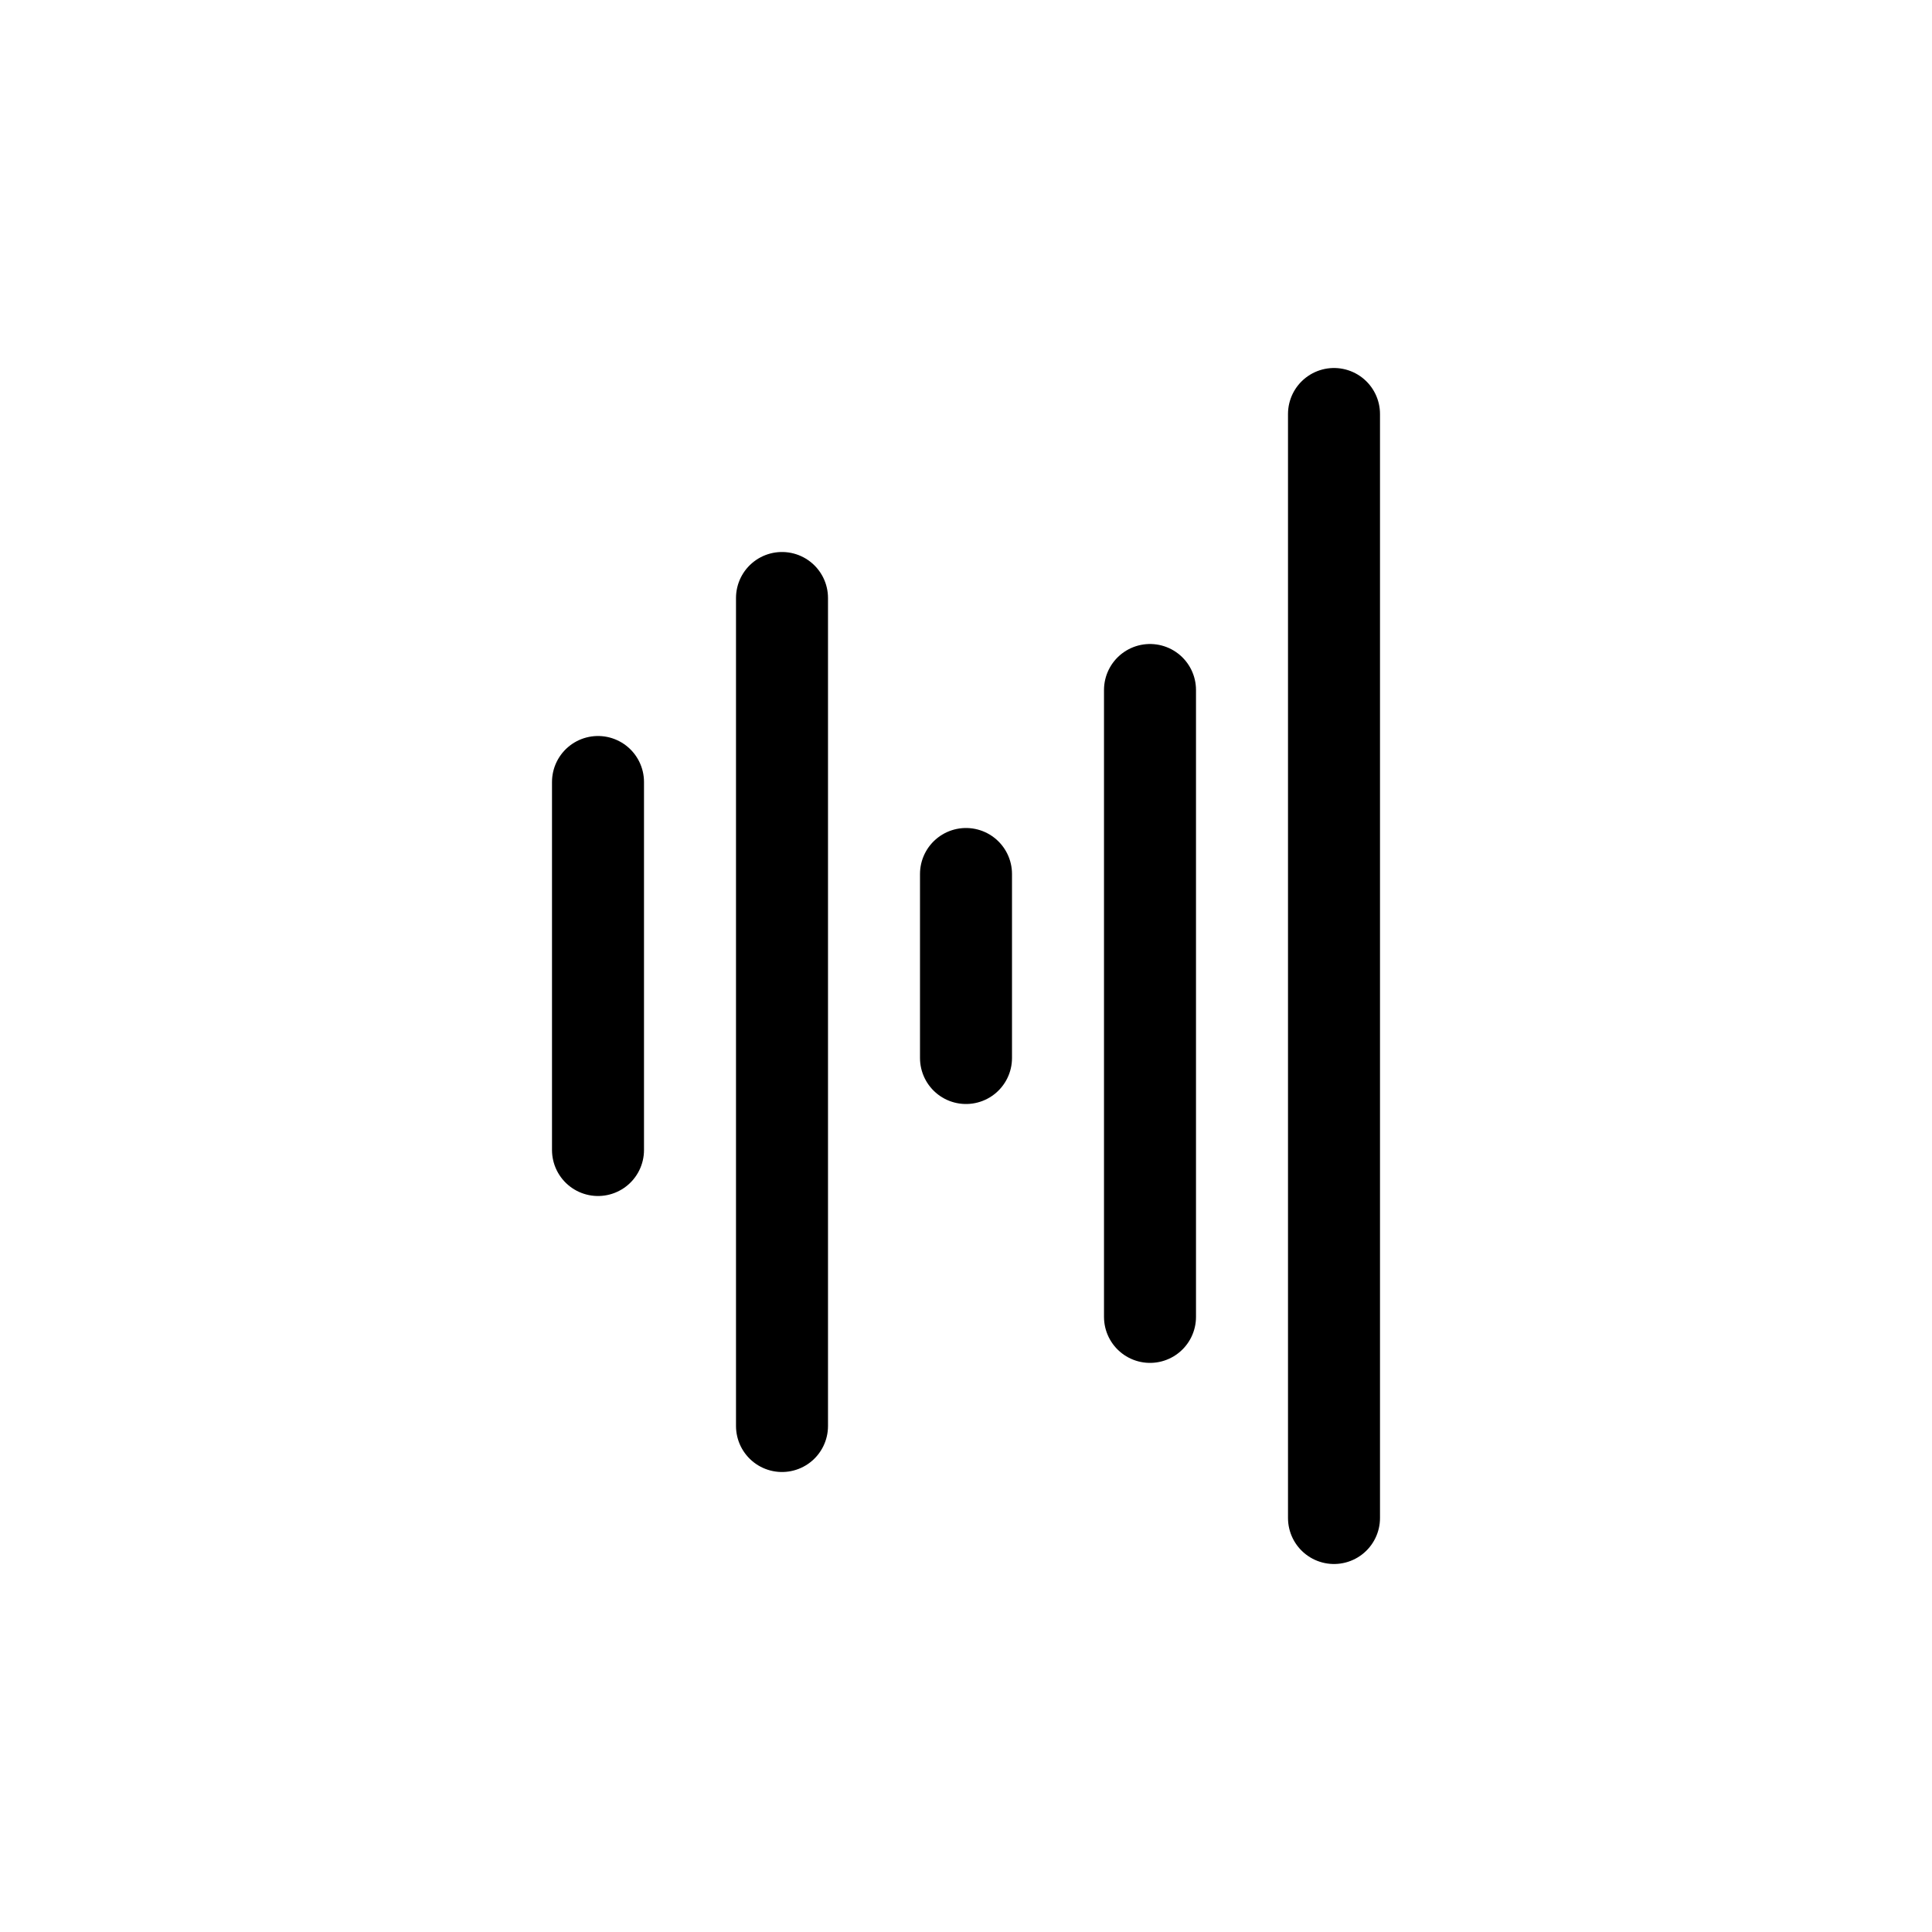
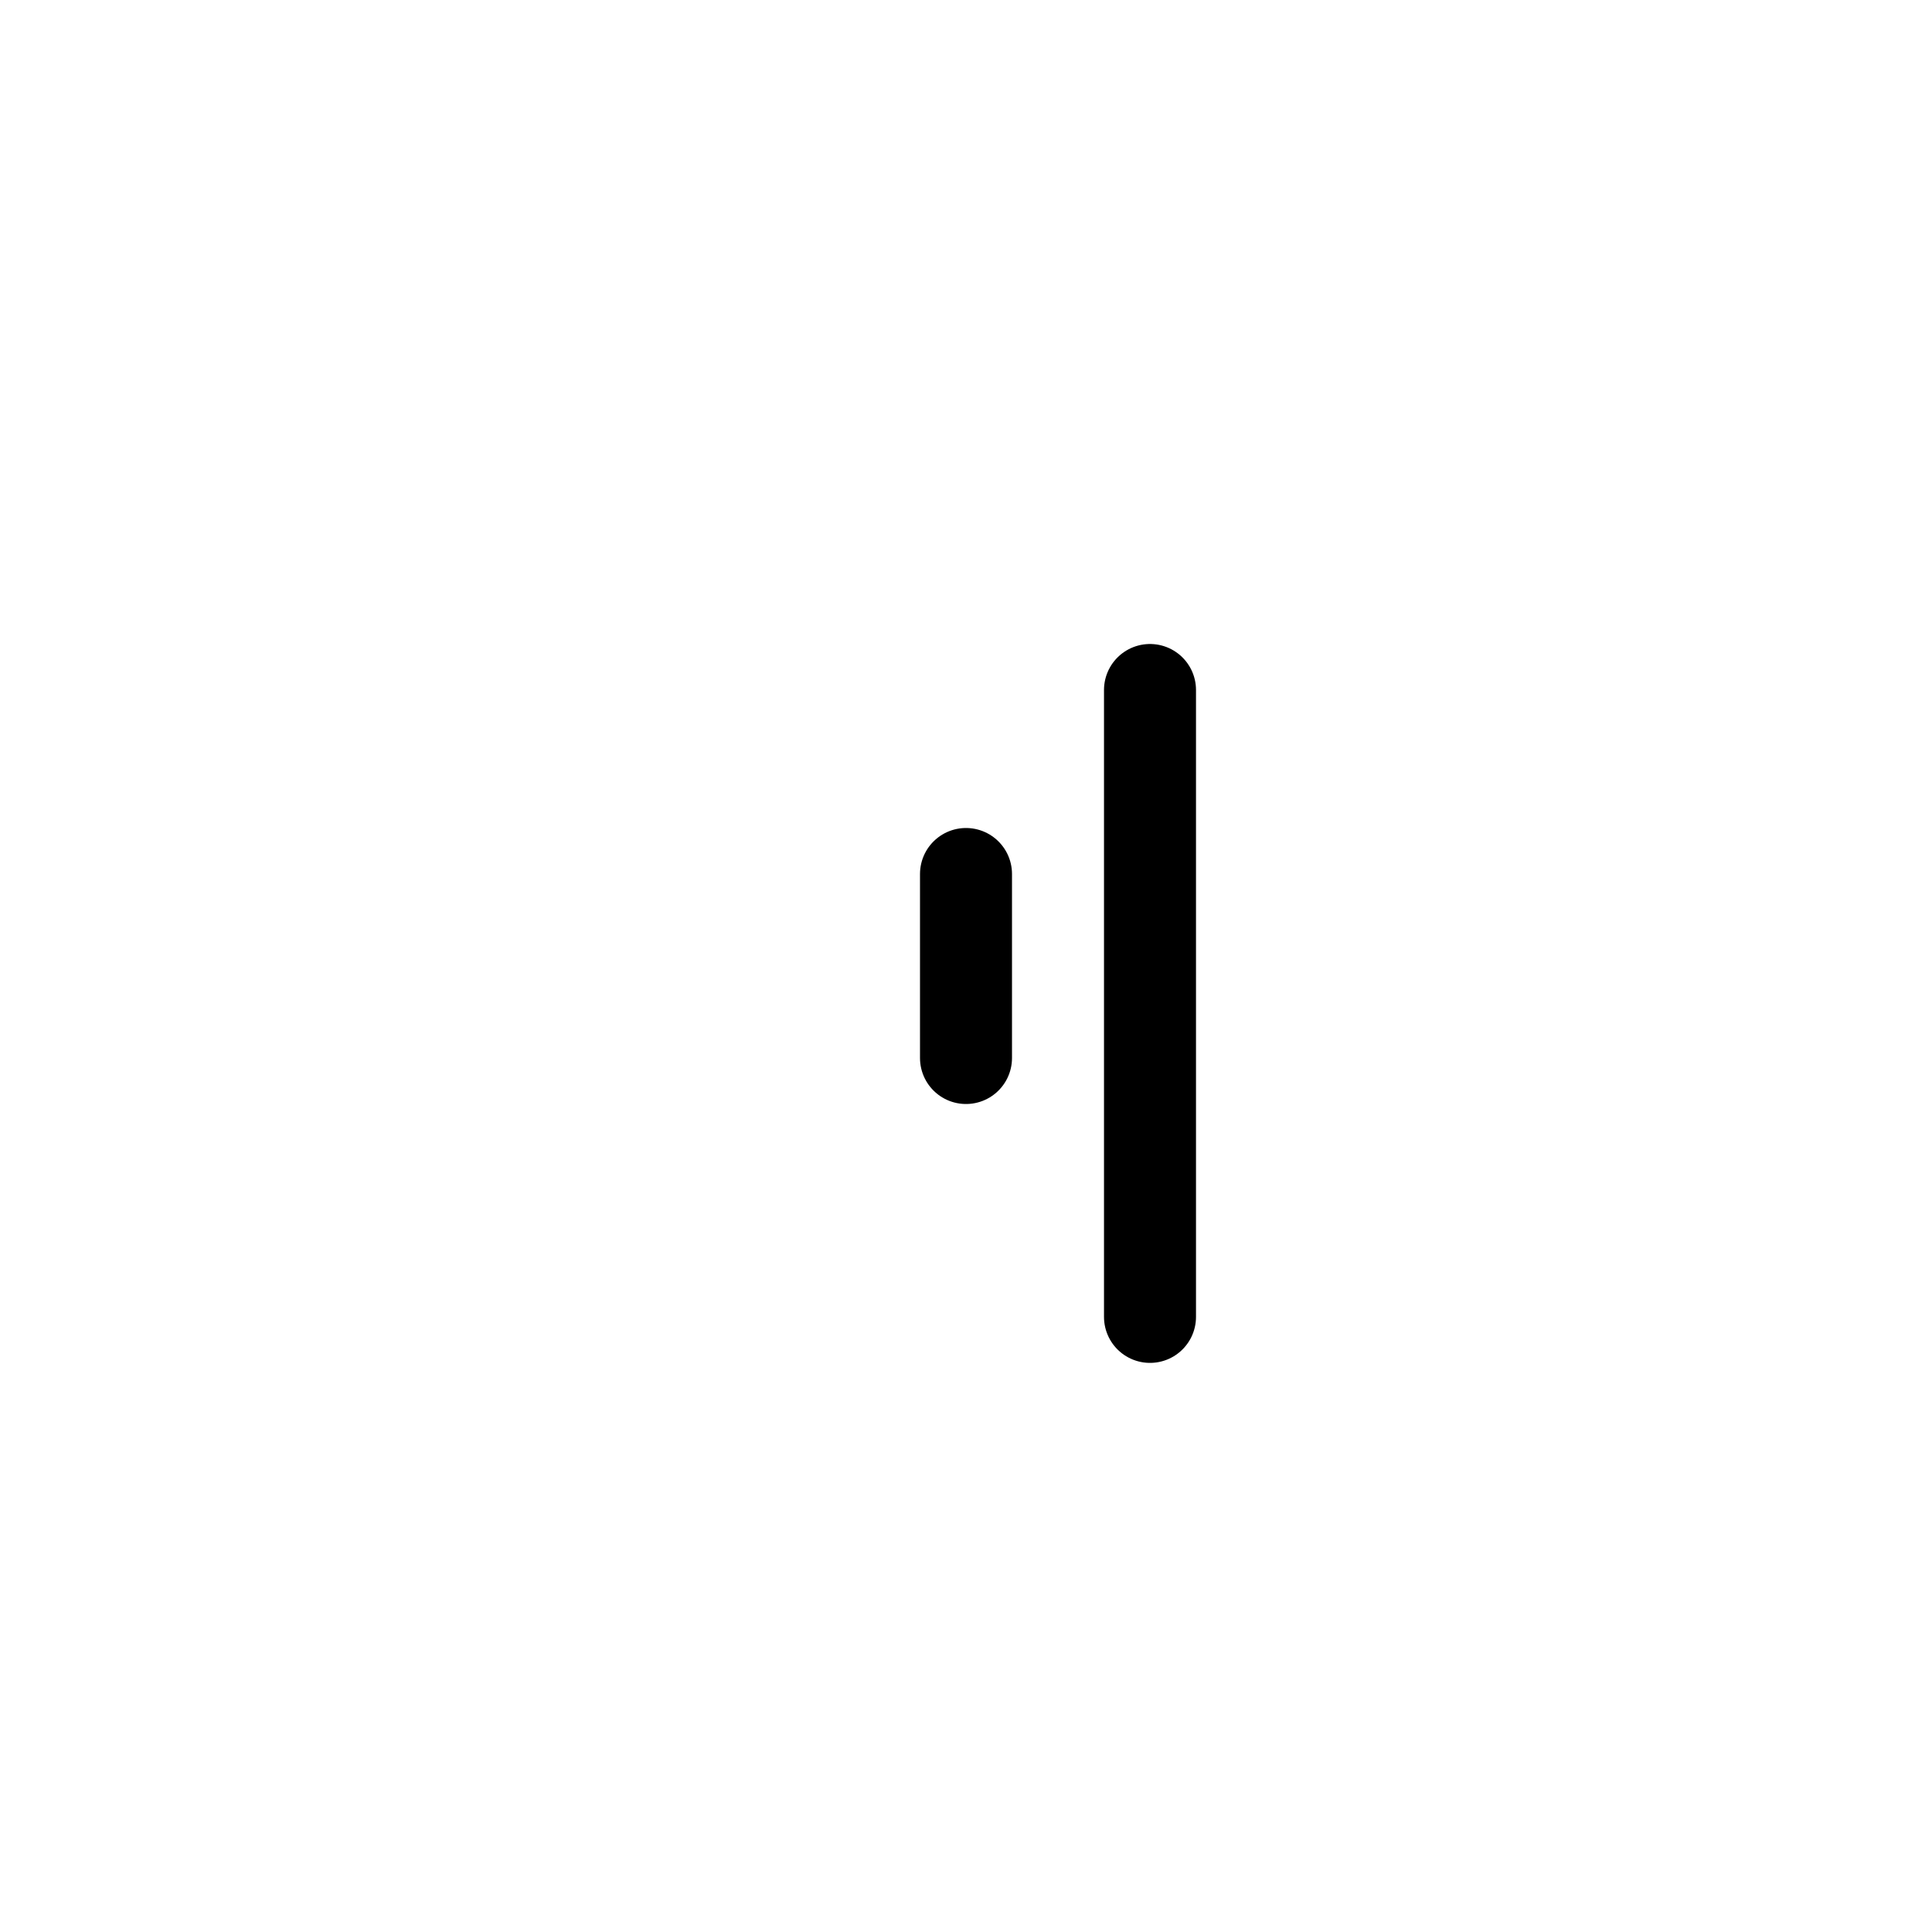
<svg xmlns="http://www.w3.org/2000/svg" width="800px" height="800px" viewBox="0 0 21 21">
  <g fill="none" fill-rule="evenodd" stroke="#000000" stroke-linecap="round" stroke-linejoin="round">
-     <path d="m6.5 8.5v4" />
-     <path d="m8.5 6.5v9" />
    <path d="m10.5 9.5v2" />
    <path d="m12.5 7.5v6.814" />
-     <path d="m14.5 4.5v12" />
  </g>
</svg>